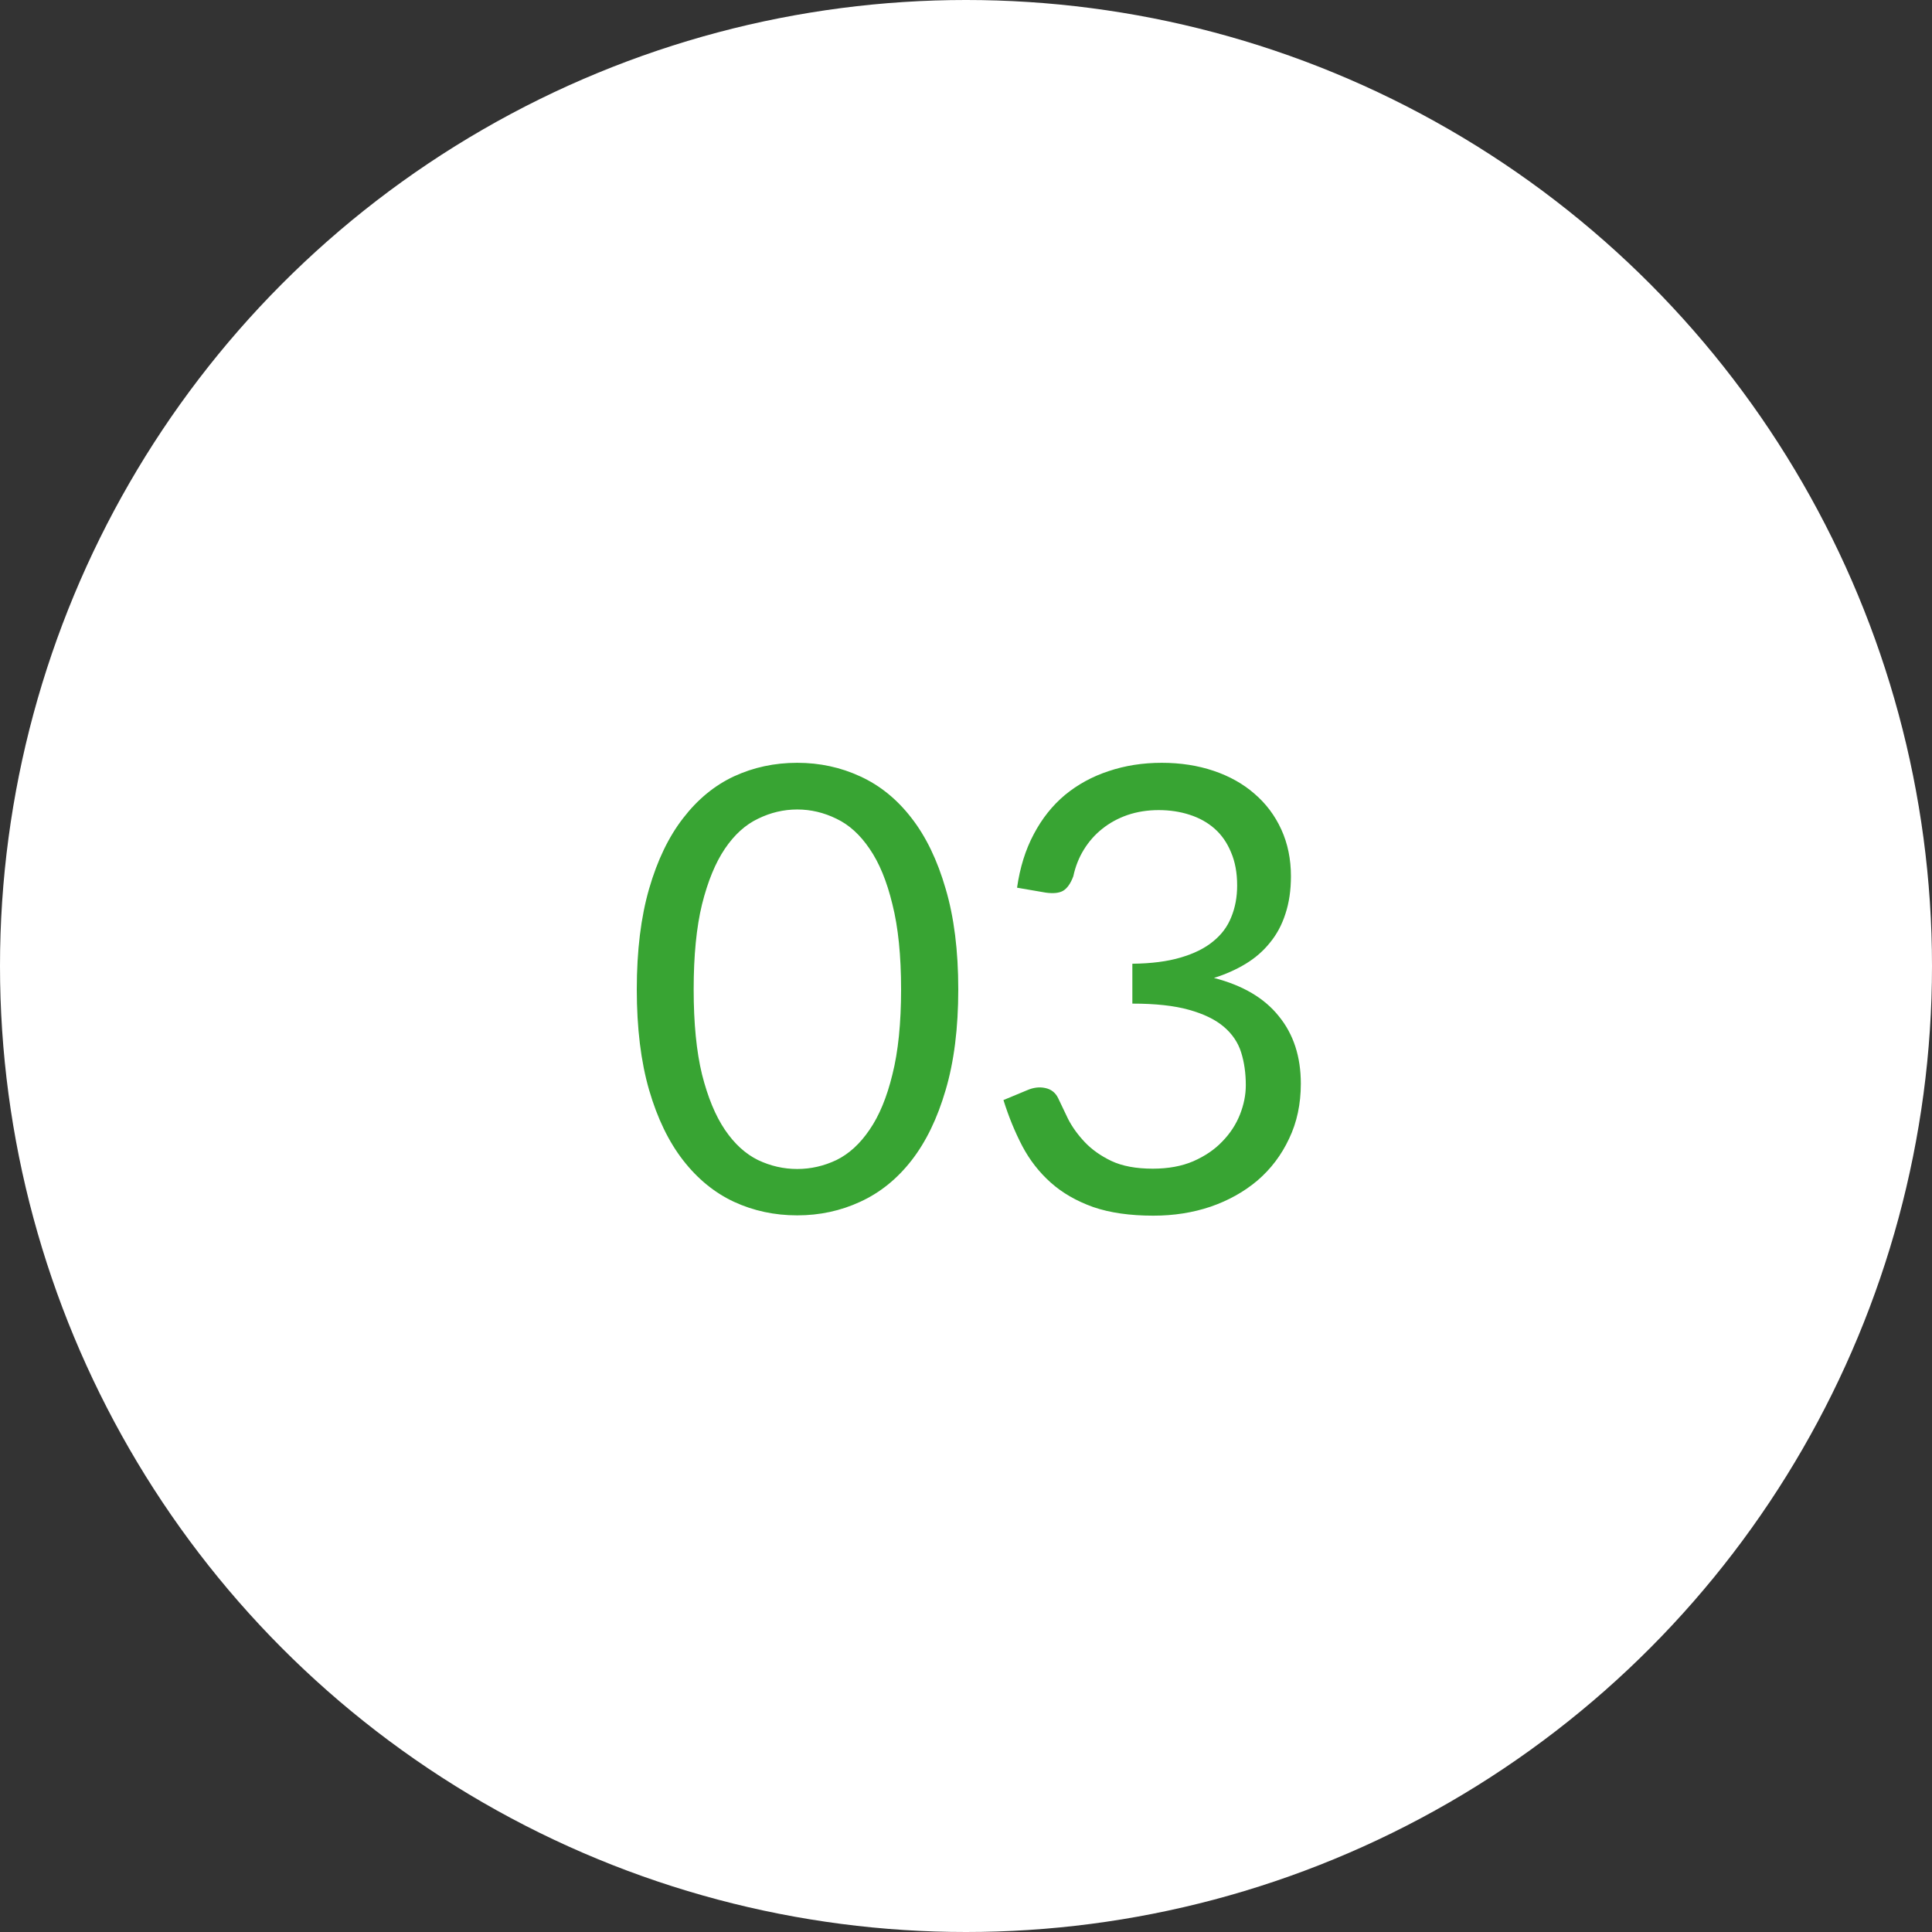
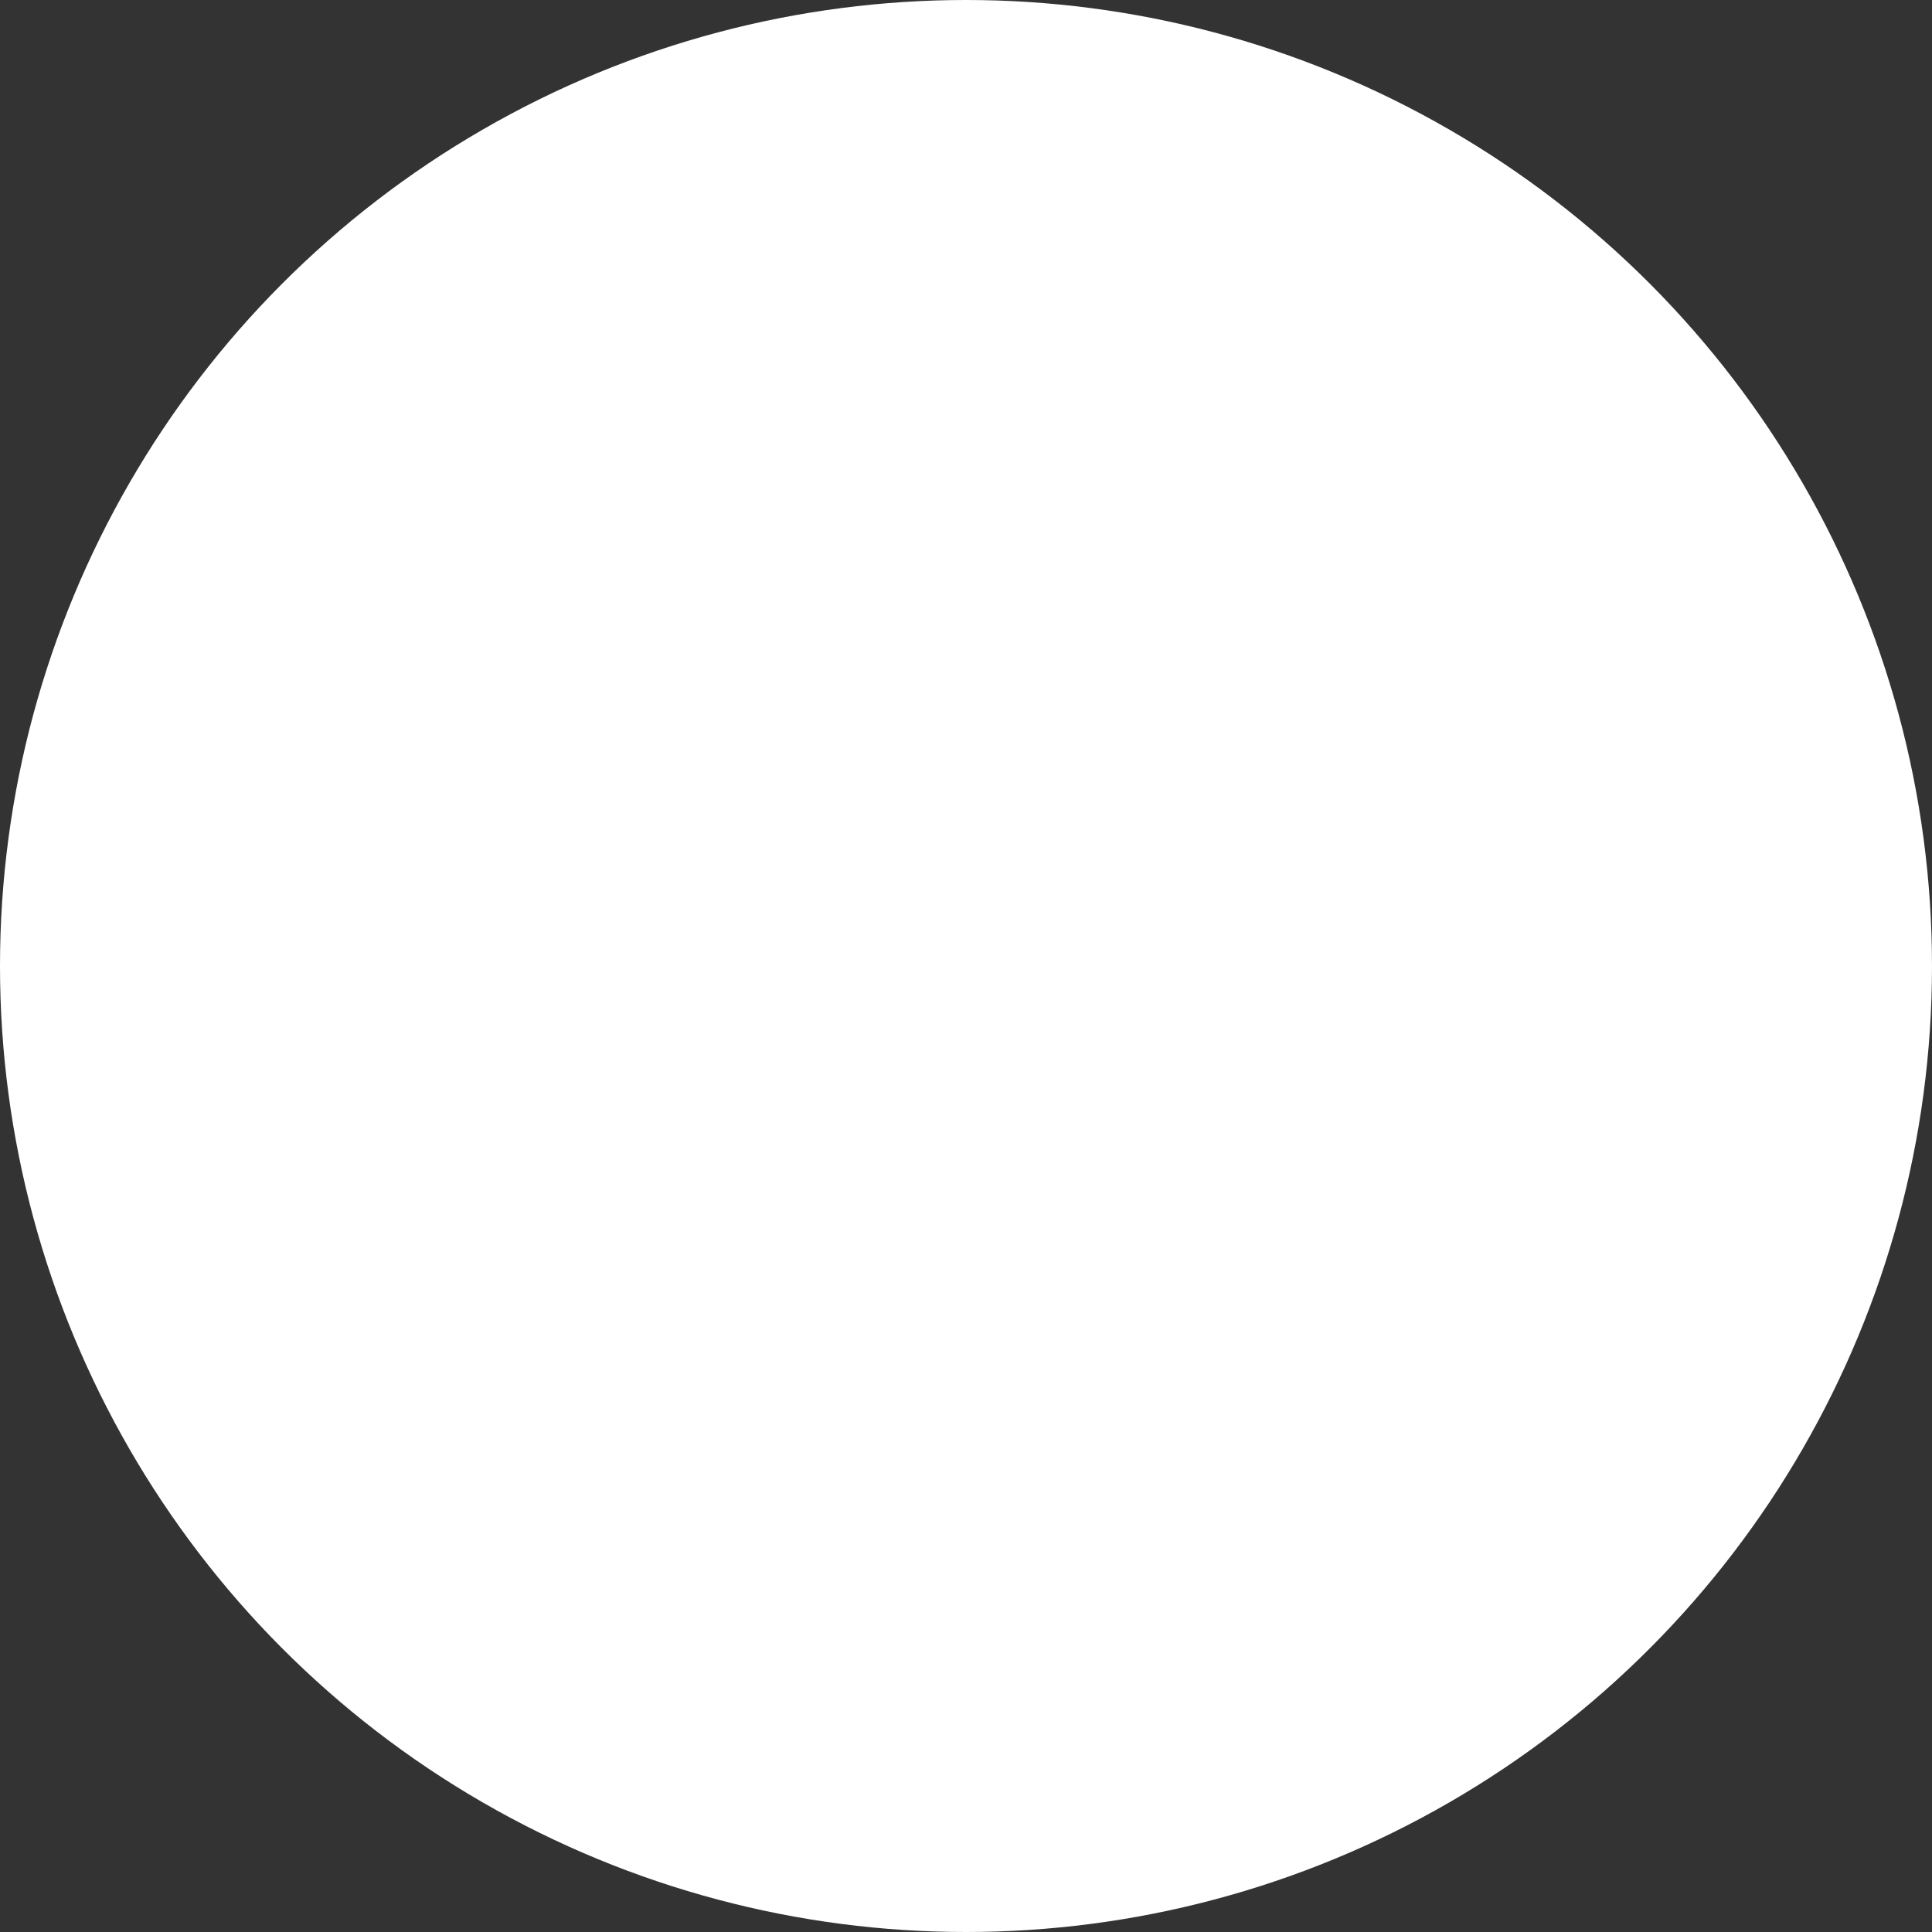
<svg xmlns="http://www.w3.org/2000/svg" width="75" height="75" viewBox="0 0 75 75" fill="none">
  <rect x="0" y="0" width="75" height="75" fill="#333333" stroke="none" />
  <circle cx="37.5" cy="37.5" r="37.5" fill="white" />
-   <path d="M37.2 38.408C37.2 39.912 37.036 41.216 36.708 42.32C36.388 43.416 35.948 44.324 35.388 45.044C34.828 45.764 34.164 46.3 33.396 46.652C32.636 47.004 31.82 47.18 30.948 47.18C30.068 47.18 29.248 47.004 28.488 46.652C27.736 46.3 27.08 45.764 26.52 45.044C25.96 44.324 25.52 43.416 25.2 42.32C24.88 41.216 24.72 39.912 24.72 38.408C24.72 36.904 24.88 35.6 25.2 34.496C25.52 33.392 25.96 32.48 26.52 31.76C27.08 31.032 27.736 30.492 28.488 30.14C29.248 29.788 30.068 29.612 30.948 29.612C31.82 29.612 32.636 29.788 33.396 30.14C34.164 30.492 34.828 31.032 35.388 31.76C35.948 32.48 36.388 33.392 36.708 34.496C37.036 35.6 37.2 36.904 37.2 38.408ZM34.98 38.408C34.98 37.096 34.868 35.996 34.644 35.108C34.428 34.212 34.132 33.492 33.756 32.948C33.388 32.404 32.96 32.016 32.472 31.784C31.984 31.544 31.476 31.424 30.948 31.424C30.42 31.424 29.912 31.544 29.424 31.784C28.936 32.016 28.508 32.404 28.14 32.948C27.772 33.492 27.476 34.212 27.252 35.108C27.036 35.996 26.928 37.096 26.928 38.408C26.928 39.72 27.036 40.82 27.252 41.708C27.476 42.596 27.772 43.312 28.14 43.856C28.508 44.4 28.936 44.792 29.424 45.032C29.912 45.264 30.42 45.38 30.948 45.38C31.476 45.38 31.984 45.264 32.472 45.032C32.96 44.792 33.388 44.4 33.756 43.856C34.132 43.312 34.428 42.596 34.644 41.708C34.868 40.82 34.98 39.72 34.98 38.408ZM39.482 34.46C39.594 33.676 39.81 32.984 40.13 32.384C40.45 31.776 40.854 31.268 41.342 30.86C41.838 30.452 42.402 30.144 43.034 29.936C43.674 29.72 44.362 29.612 45.098 29.612C45.826 29.612 46.498 29.716 47.114 29.924C47.73 30.132 48.258 30.428 48.698 30.812C49.146 31.196 49.494 31.66 49.742 32.204C49.99 32.748 50.114 33.352 50.114 34.016C50.114 34.56 50.042 35.048 49.898 35.48C49.762 35.904 49.562 36.276 49.298 36.596C49.042 36.916 48.73 37.188 48.362 37.412C47.994 37.636 47.582 37.82 47.126 37.964C48.246 38.252 49.086 38.748 49.646 39.452C50.214 40.148 50.498 41.02 50.498 42.068C50.498 42.86 50.346 43.572 50.042 44.204C49.746 44.836 49.338 45.376 48.818 45.824C48.298 46.264 47.69 46.604 46.994 46.844C46.306 47.076 45.566 47.192 44.774 47.192C43.862 47.192 43.082 47.08 42.434 46.856C41.786 46.624 41.238 46.308 40.79 45.908C40.342 45.508 39.974 45.036 39.686 44.492C39.398 43.94 39.154 43.344 38.954 42.704L39.878 42.32C40.118 42.216 40.35 42.188 40.574 42.236C40.806 42.284 40.974 42.416 41.078 42.632C41.182 42.856 41.31 43.124 41.462 43.436C41.622 43.748 41.838 44.048 42.11 44.336C42.382 44.624 42.726 44.868 43.142 45.068C43.566 45.268 44.102 45.368 44.75 45.368C45.35 45.368 45.874 45.272 46.322 45.08C46.778 44.88 47.154 44.624 47.45 44.312C47.754 44 47.982 43.652 48.134 43.268C48.286 42.884 48.362 42.504 48.362 42.128C48.362 41.664 48.302 41.24 48.182 40.856C48.062 40.472 47.838 40.14 47.51 39.86C47.182 39.58 46.73 39.36 46.154 39.2C45.586 39.04 44.854 38.96 43.958 38.96V37.412C44.694 37.404 45.318 37.324 45.83 37.172C46.35 37.02 46.77 36.812 47.09 36.548C47.418 36.284 47.654 35.968 47.798 35.6C47.95 35.232 48.026 34.824 48.026 34.376C48.026 33.88 47.946 33.448 47.786 33.08C47.634 32.712 47.422 32.408 47.15 32.168C46.878 31.928 46.554 31.748 46.178 31.628C45.81 31.508 45.41 31.448 44.978 31.448C44.546 31.448 44.142 31.512 43.766 31.64C43.398 31.768 43.07 31.948 42.782 32.18C42.502 32.404 42.266 32.672 42.074 32.984C41.882 33.296 41.746 33.64 41.666 34.016C41.562 34.296 41.43 34.484 41.27 34.58C41.118 34.668 40.894 34.692 40.598 34.652L39.482 34.46Z" fill="#38A433" />
</svg>